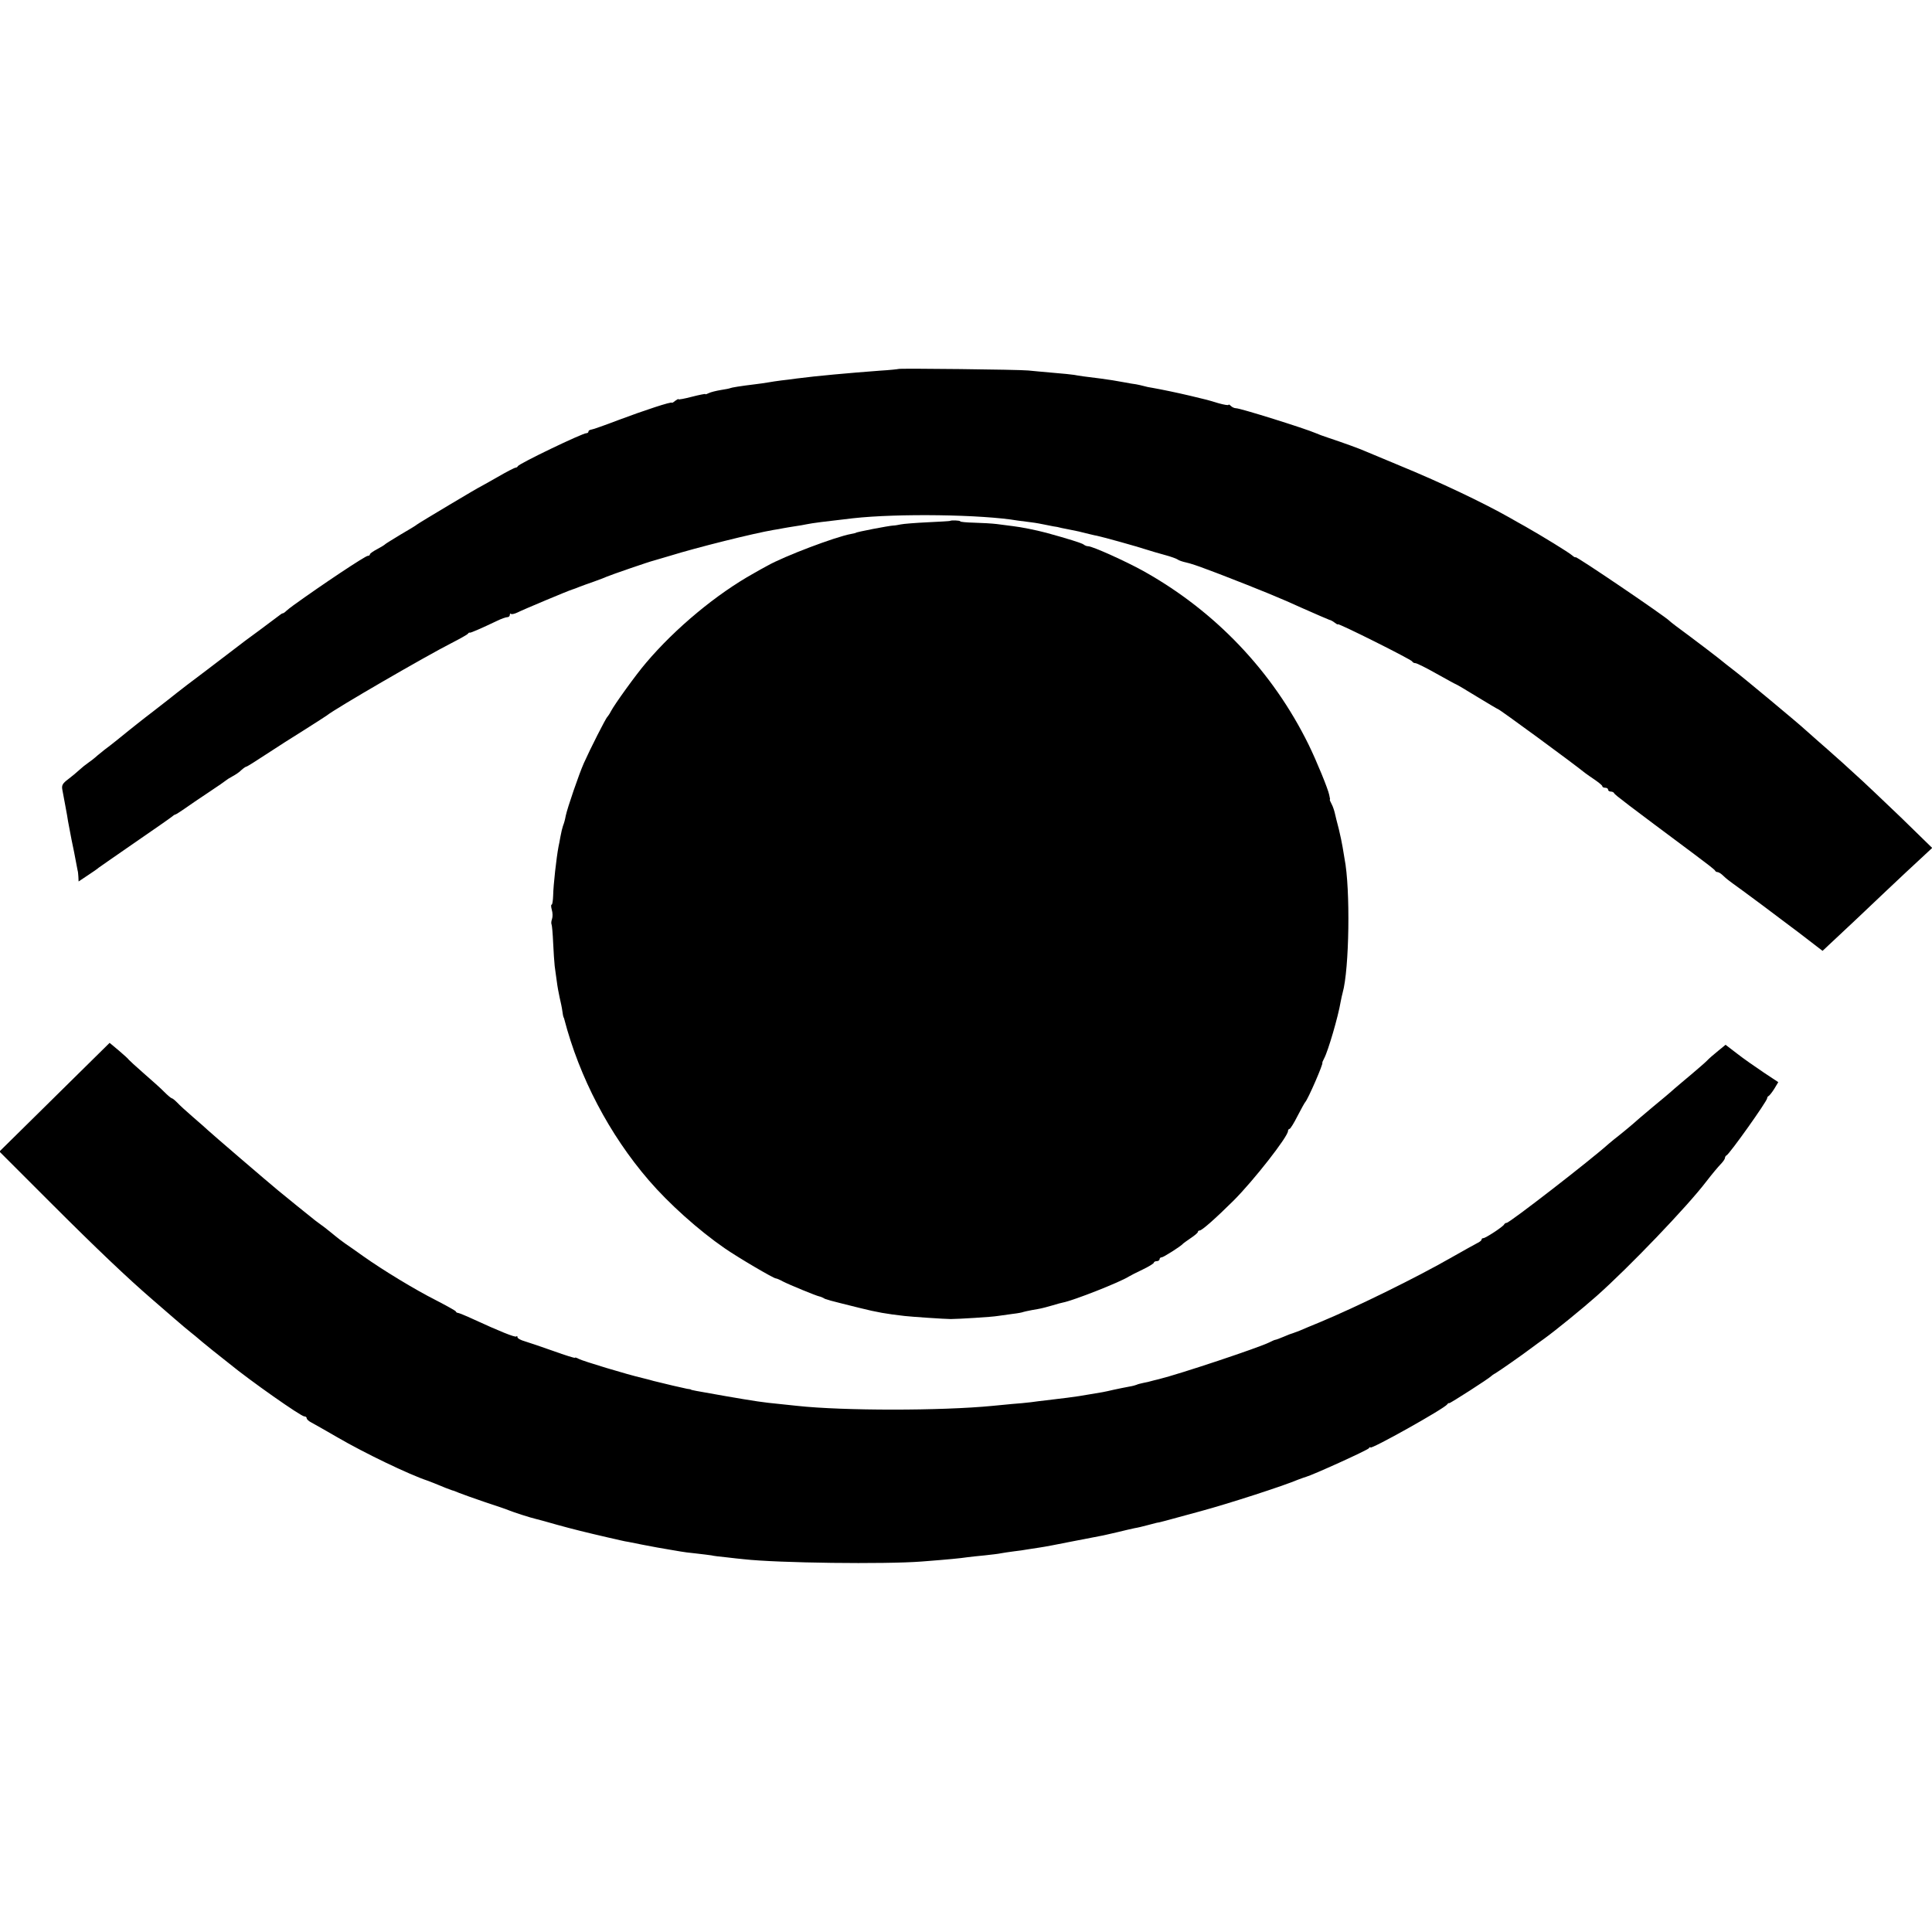
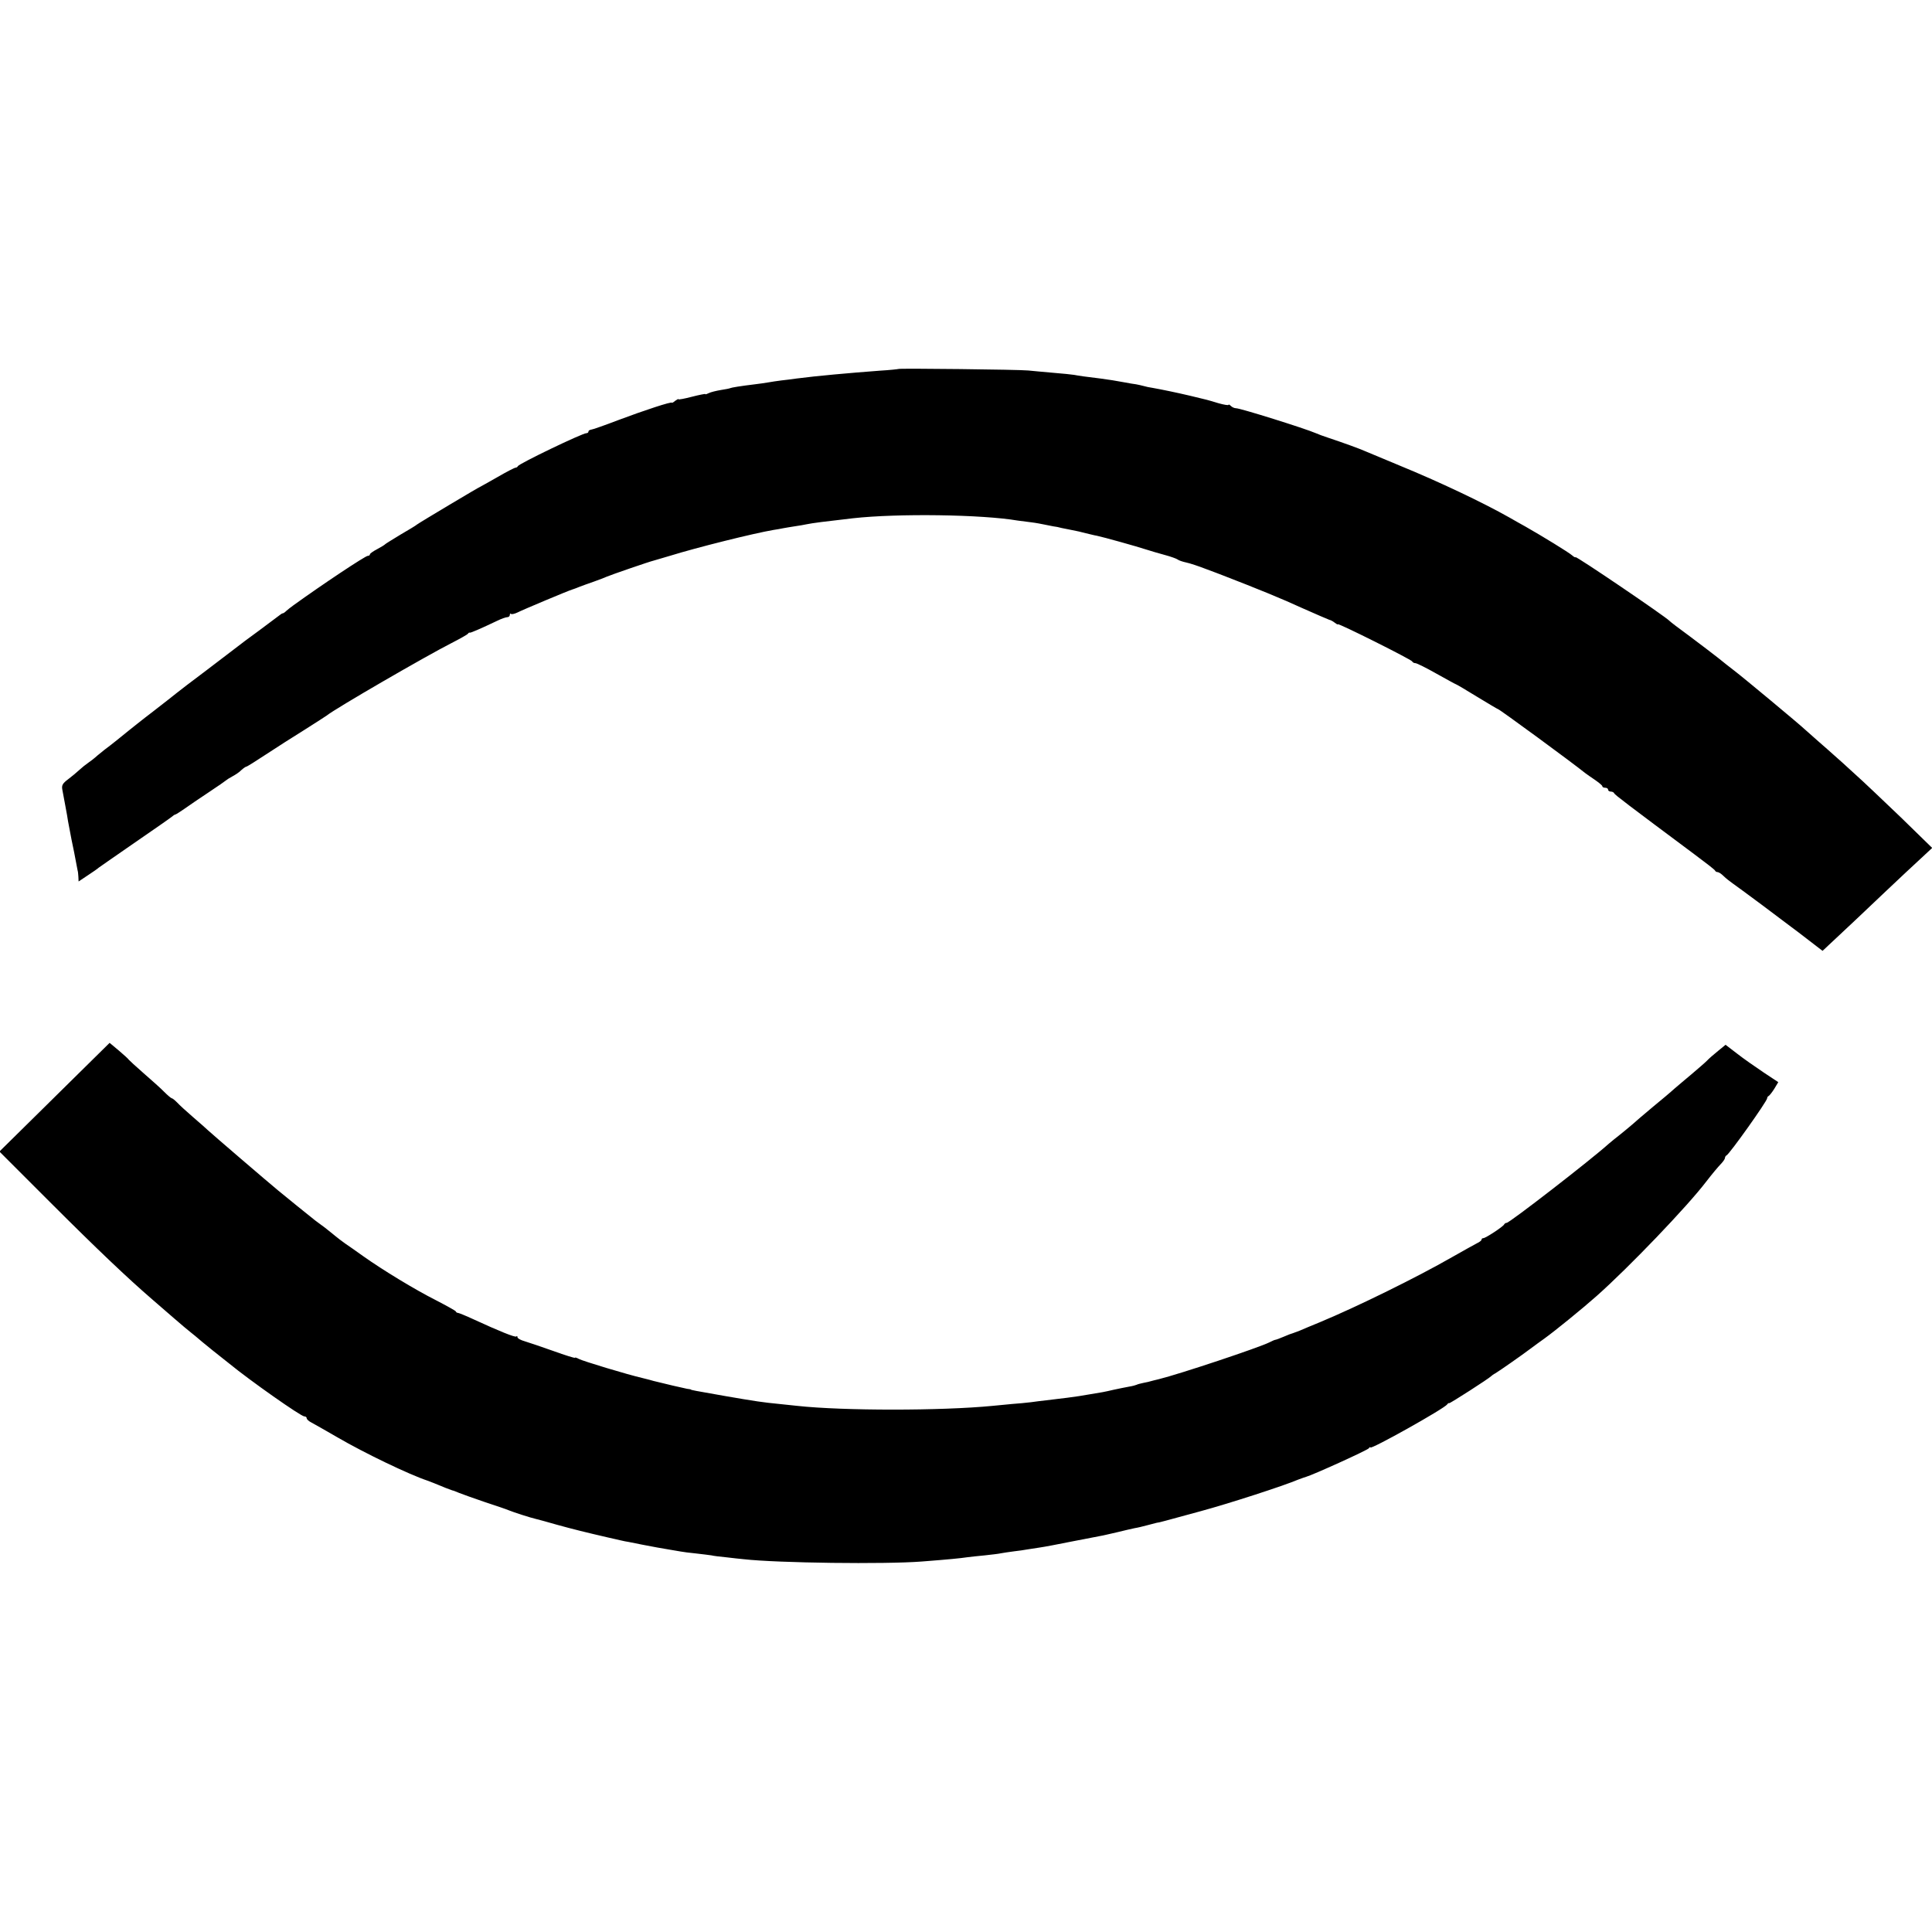
<svg xmlns="http://www.w3.org/2000/svg" version="1.0" width="1008pt" height="1008pt" viewBox="0 0 1008 1008" preserveAspectRatio="xMidYMid meet">
  <g transform="translate(0,1008) scale(0.1,-0.1)" fill="#000000" stroke="none">
    <path d="M4688 8155 c-2 -1 -46 -6 -98 -9 -159 -12 -328 -27 -435 -41 -22 -3 -58 -8 -79 -10 -22 -3 -52 -7 -67 -10 -15 -3 -47 -7 -70 -10 -75 -9 -123 -17 -129 -20 -3 -2 -25 -6 -50 -10 -24 -4 -52 -11 -62 -16 -10 -5 -18 -8 -18 -5 0 2 -31 -4 -70 -14 -38 -10 -70 -16 -70 -13 0 3 -7 -1 -17 -8 -9 -8 -17 -12 -17 -10 -2 7 -145 -40 -278 -90 -73 -28 -139 -51 -145 -51 -7 -1 -13 -5 -13 -10 0 -4 -4 -8 -10 -8 -22 0 -352 -159 -358 -172 -2 -5 -8 -8 -12 -8 -5 0 -48 -22 -96 -50 -48 -27 -88 -50 -89 -50 -4 0 -319 -188 -330 -197 -5 -5 -44 -28 -85 -52 -41 -25 -77 -47 -80 -50 -3 -4 -22 -15 -42 -26 -21 -11 -38 -23 -38 -27 0 -5 -5 -8 -11 -8 -13 0 -237 -149 -388 -258 -13 -9 -30 -23 -37 -29 -7 -7 -15 -13 -19 -13 -3 0 -11 -5 -18 -11 -7 -5 -55 -41 -107 -80 -52 -38 -102 -75 -110 -82 -8 -6 -80 -61 -160 -122 -80 -60 -152 -115 -160 -122 -8 -7 -62 -49 -120 -94 -58 -44 -116 -91 -130 -102 -23 -19 -96 -78 -125 -99 -5 -4 -22 -18 -37 -30 -14 -13 -36 -30 -48 -38 -12 -8 -33 -25 -46 -37 -13 -12 -39 -34 -59 -49 -28 -21 -34 -31 -30 -53 3 -14 10 -53 16 -86 6 -33 13 -69 14 -80 2 -11 10 -54 18 -95 9 -41 19 -93 23 -115 4 -22 8 -43 9 -47 2 -5 3 -19 4 -33 l1 -24 48 32 c26 17 52 35 57 40 6 4 91 64 190 132 99 68 185 128 192 134 7 6 14 11 17 11 3 0 25 14 48 30 24 17 81 56 128 87 47 31 87 59 90 62 3 3 17 12 32 20 15 8 37 22 47 33 11 10 23 18 26 18 4 0 50 29 103 64 53 35 144 93 202 129 58 37 110 70 115 74 44 36 519 311 651 378 43 22 82 44 85 48 3 5 8 8 10 6 4 -2 63 24 143 62 22 11 46 19 53 19 7 0 13 5 13 12 0 6 3 9 6 5 4 -3 18 0 33 7 27 14 268 115 286 120 6 2 24 8 40 15 17 6 50 19 75 27 25 9 54 20 65 25 23 10 223 79 245 84 8 2 47 14 85 25 142 44 435 117 540 135 17 2 40 7 51 9 12 2 39 7 60 10 22 3 50 8 64 11 29 6 91 14 240 31 233 26 673 20 860 -12 14 -2 45 -6 70 -9 25 -3 56 -9 70 -12 14 -3 34 -7 45 -9 11 -1 31 -5 45 -9 14 -3 39 -8 55 -11 17 -3 48 -10 70 -16 22 -5 48 -12 57 -13 34 -7 213 -57 258 -72 25 -8 69 -21 99 -29 30 -8 60 -19 65 -23 6 -5 27 -12 46 -16 19 -4 64 -19 100 -33 36 -13 74 -28 85 -32 186 -72 314 -124 420 -173 72 -32 135 -59 141 -61 7 -1 19 -8 28 -15 9 -7 16 -11 16 -8 0 8 384 -184 388 -194 2 -5 10 -9 17 -9 7 0 57 -25 110 -55 54 -30 99 -55 101 -55 2 0 52 -29 110 -65 59 -36 108 -65 110 -65 7 0 390 -281 454 -333 8 -6 32 -23 53 -37 20 -14 37 -28 37 -32 0 -5 7 -8 15 -8 8 0 15 -4 15 -10 0 -5 6 -10 14 -10 8 0 16 -4 18 -9 3 -8 72 -60 418 -318 58 -43 107 -81 108 -85 2 -5 8 -8 13 -8 6 0 20 -9 32 -21 12 -12 33 -28 47 -38 13 -9 81 -59 151 -111 69 -52 138 -104 153 -115 15 -11 59 -44 96 -73 l69 -53 62 58 c92 86 124 116 265 250 71 67 155 146 187 175 l58 54 -164 160 c-91 87 -200 191 -243 229 -42 39 -89 81 -103 93 -14 13 -53 47 -85 75 -33 29 -64 57 -70 62 -32 30 -319 269 -369 307 -17 13 -53 41 -81 64 -28 22 -96 74 -151 115 -55 40 -102 76 -105 80 -19 21 -490 341 -490 332 0 -3 -8 1 -17 9 -18 16 -157 101 -243 150 -25 14 -63 35 -85 48 -138 78 -365 186 -575 272 -80 33 -158 66 -175 73 -31 14 -117 45 -195 71 -25 8 -54 19 -65 24 -55 24 -393 130 -416 130 -8 0 -20 5 -27 12 -7 7 -12 9 -12 6 0 -4 -23 0 -52 8 -59 18 -60 18 -148 39 -72 17 -150 33 -195 41 -16 2 -38 7 -48 10 -11 3 -29 7 -40 9 -12 1 -37 6 -54 9 -54 10 -86 15 -131 21 -77 9 -117 15 -137 19 -11 2 -60 7 -110 11 -49 4 -108 10 -130 12 -49 5 -672 12 -677 8z" />
-     <path d="M4956 7362 c-2 -1 -54 -4 -117 -7 -63 -3 -125 -8 -139 -11 -14 -3 -32 -6 -40 -6 -22 -1 -195 -34 -195 -38 0 -1 -11 -3 -25 -6 -79 -14 -349 -116 -437 -166 -18 -10 -50 -27 -70 -39 -194 -108 -409 -286 -563 -468 -53 -62 -163 -215 -182 -251 -7 -14 -16 -27 -19 -30 -8 -6 -90 -168 -123 -242 -25 -56 -86 -234 -94 -273 -5 -26 -8 -36 -15 -55 -3 -8 -9 -33 -13 -55 -4 -22 -8 -45 -10 -52 -11 -58 -27 -200 -28 -255 -1 -27 -4 -48 -8 -48 -4 0 -3 -12 1 -27 5 -16 5 -37 1 -48 -4 -11 -5 -24 -2 -29 2 -5 6 -47 8 -95 2 -47 6 -102 8 -121 3 -19 7 -55 11 -80 3 -25 10 -63 15 -85 5 -22 12 -53 14 -70 2 -16 5 -31 6 -32 2 -2 3 -6 4 -10 79 -304 235 -602 441 -841 104 -121 260 -261 395 -354 69 -48 256 -158 268 -158 4 0 21 -7 37 -16 33 -17 174 -75 190 -78 6 -1 15 -5 21 -8 11 -8 28 -12 189 -52 92 -23 139 -31 235 -42 34 -4 211 -16 240 -16 37 0 218 11 245 16 17 2 52 7 79 11 27 3 52 8 55 10 3 1 24 6 46 10 46 8 45 7 105 24 25 8 50 14 55 15 57 11 300 107 345 136 8 5 41 22 73 37 31 15 57 31 57 35 0 4 7 8 15 8 8 0 15 5 15 10 0 6 5 10 11 10 9 0 97 56 109 69 3 4 22 17 42 31 21 14 38 28 38 33 0 4 4 7 9 7 12 0 82 62 177 156 105 105 284 334 284 363 0 6 4 11 8 11 4 0 23 30 42 68 19 37 37 69 40 72 14 14 97 205 89 205 -1 0 3 11 10 24 20 37 73 217 86 296 3 17 8 37 10 45 35 123 41 543 10 700 -2 13 -7 40 -10 60 -3 19 -12 62 -20 95 -9 33 -18 71 -21 84 -3 13 -10 34 -16 45 -6 12 -11 22 -10 24 1 1 2 3 1 5 0 1 -2 10 -4 20 -6 31 -66 177 -107 261 -188 383 -488 698 -863 907 -90 50 -265 129 -287 129 -8 0 -18 4 -24 9 -8 7 -81 30 -194 61 -57 15 -132 30 -175 35 -22 3 -60 8 -85 11 -25 3 -78 6 -117 7 -40 1 -73 4 -73 7 0 5 -49 7 -54 2z" />
    <path d="M285 4356 l-288 -284 264 -264 c243 -243 404 -396 535 -509 28 -24 78 -68 112 -97 34 -30 74 -63 89 -75 15 -12 30 -24 33 -27 3 -3 39 -33 80 -66 41 -32 80 -63 87 -69 106 -87 373 -275 391 -275 7 0 12 -4 12 -9 0 -6 11 -16 25 -23 13 -7 75 -42 137 -78 139 -81 372 -193 468 -225 6 -2 50 -19 95 -38 17 -6 32 -12 35 -13 3 0 19 -6 35 -13 17 -7 77 -28 135 -48 58 -19 114 -38 125 -43 24 -10 114 -39 141 -45 10 -2 60 -16 109 -30 83 -23 156 -41 260 -65 22 -5 54 -12 70 -16 17 -4 37 -8 45 -9 8 -2 40 -8 70 -14 62 -12 100 -19 149 -27 18 -3 42 -7 53 -9 11 -2 46 -7 79 -10 33 -4 70 -8 81 -10 11 -3 46 -7 77 -10 31 -4 72 -8 91 -10 177 -20 739 -27 930 -12 143 11 202 17 235 22 17 2 58 7 93 10 35 4 73 8 85 11 12 2 42 7 67 10 25 3 56 7 70 10 14 2 43 7 65 10 22 3 96 17 165 31 69 13 136 26 150 29 14 2 54 12 90 20 36 9 76 18 90 21 14 2 43 9 65 15 22 6 45 12 50 13 13 1 36 8 231 61 144 39 429 131 509 165 17 6 35 13 40 14 31 8 321 139 327 149 4 6 8 8 8 4 0 -13 385 202 401 225 3 5 8 8 10 6 4 -2 208 129 219 141 3 3 12 10 22 15 23 14 135 92 184 129 23 17 54 40 70 51 57 41 202 159 274 223 168 149 473 467 572 597 31 40 59 74 81 97 9 10 17 22 17 27 0 5 4 11 8 13 15 6 212 283 212 298 0 4 3 10 8 12 4 2 17 18 29 37 l21 35 -77 51 c-43 29 -105 72 -138 98 l-60 46 -39 -32 c-21 -17 -48 -40 -59 -52 -11 -11 -47 -42 -80 -70 -33 -27 -73 -62 -90 -76 -16 -15 -66 -57 -110 -93 -44 -37 -94 -79 -110 -94 -17 -15 -46 -38 -63 -52 -18 -14 -44 -35 -58 -47 -93 -84 -518 -413 -533 -413 -5 0 -11 -4 -13 -8 -4 -11 -97 -72 -109 -72 -5 0 -9 -3 -9 -7 0 -5 -10 -13 -23 -19 -12 -6 -71 -39 -131 -73 -183 -105 -492 -257 -686 -338 -47 -19 -96 -40 -110 -46 -14 -5 -29 -11 -35 -13 -5 -1 -27 -9 -47 -18 -21 -9 -40 -16 -43 -16 -3 0 -18 -6 -33 -14 -54 -27 -467 -165 -577 -192 -16 -4 -34 -8 -40 -10 -5 -2 -23 -6 -39 -9 -16 -3 -33 -8 -36 -10 -4 -2 -22 -7 -41 -10 -19 -3 -54 -11 -79 -16 -47 -11 -63 -14 -120 -23 -19 -3 -46 -8 -60 -10 -23 -4 -79 -11 -172 -22 -21 -2 -57 -7 -80 -10 -24 -3 -67 -7 -96 -9 -29 -3 -76 -7 -104 -10 -266 -26 -780 -26 -1018 0 -25 3 -67 7 -95 10 -83 8 -124 14 -280 41 -167 29 -180 32 -180 34 0 1 -9 3 -20 4 -17 3 -124 28 -175 41 -8 3 -34 9 -57 15 -82 19 -313 89 -333 100 -11 6 -20 9 -20 6 0 -3 -51 13 -112 35 -62 22 -130 45 -150 51 -21 6 -38 15 -38 21 0 6 -3 8 -6 4 -6 -6 -94 30 -222 89 -41 19 -78 34 -82 34 -5 0 -10 3 -12 8 -2 4 -49 30 -105 59 -107 54 -275 156 -378 229 -33 24 -75 53 -94 66 -18 13 -41 30 -50 38 -9 8 -35 28 -56 45 -22 16 -44 33 -50 37 -30 24 -156 125 -194 157 -50 41 -347 296 -366 314 -7 7 -41 37 -76 67 -35 30 -73 65 -85 78 -12 12 -24 22 -28 22 -3 0 -21 15 -39 33 -17 18 -66 61 -107 97 -41 36 -76 68 -78 71 -2 4 -25 25 -51 47 l-49 41 -287 -283z" />
  </g>
</svg>